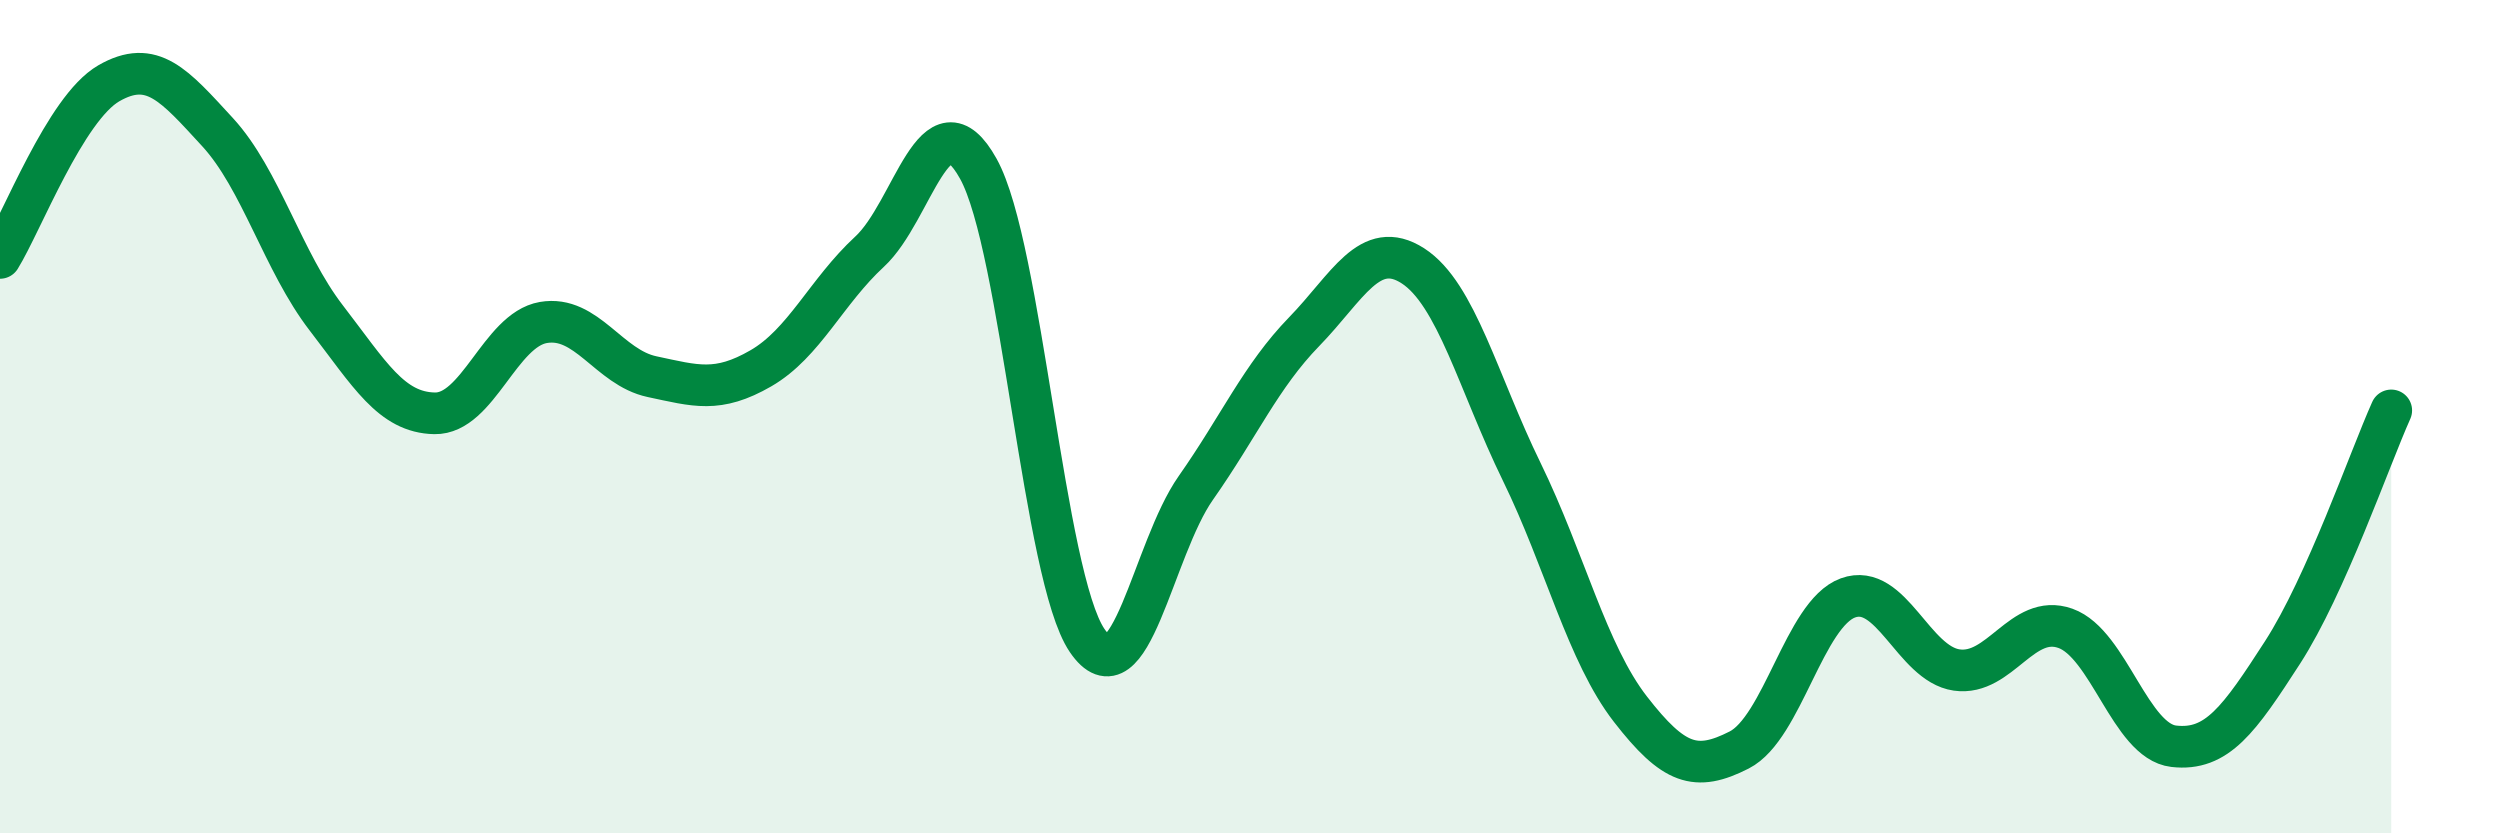
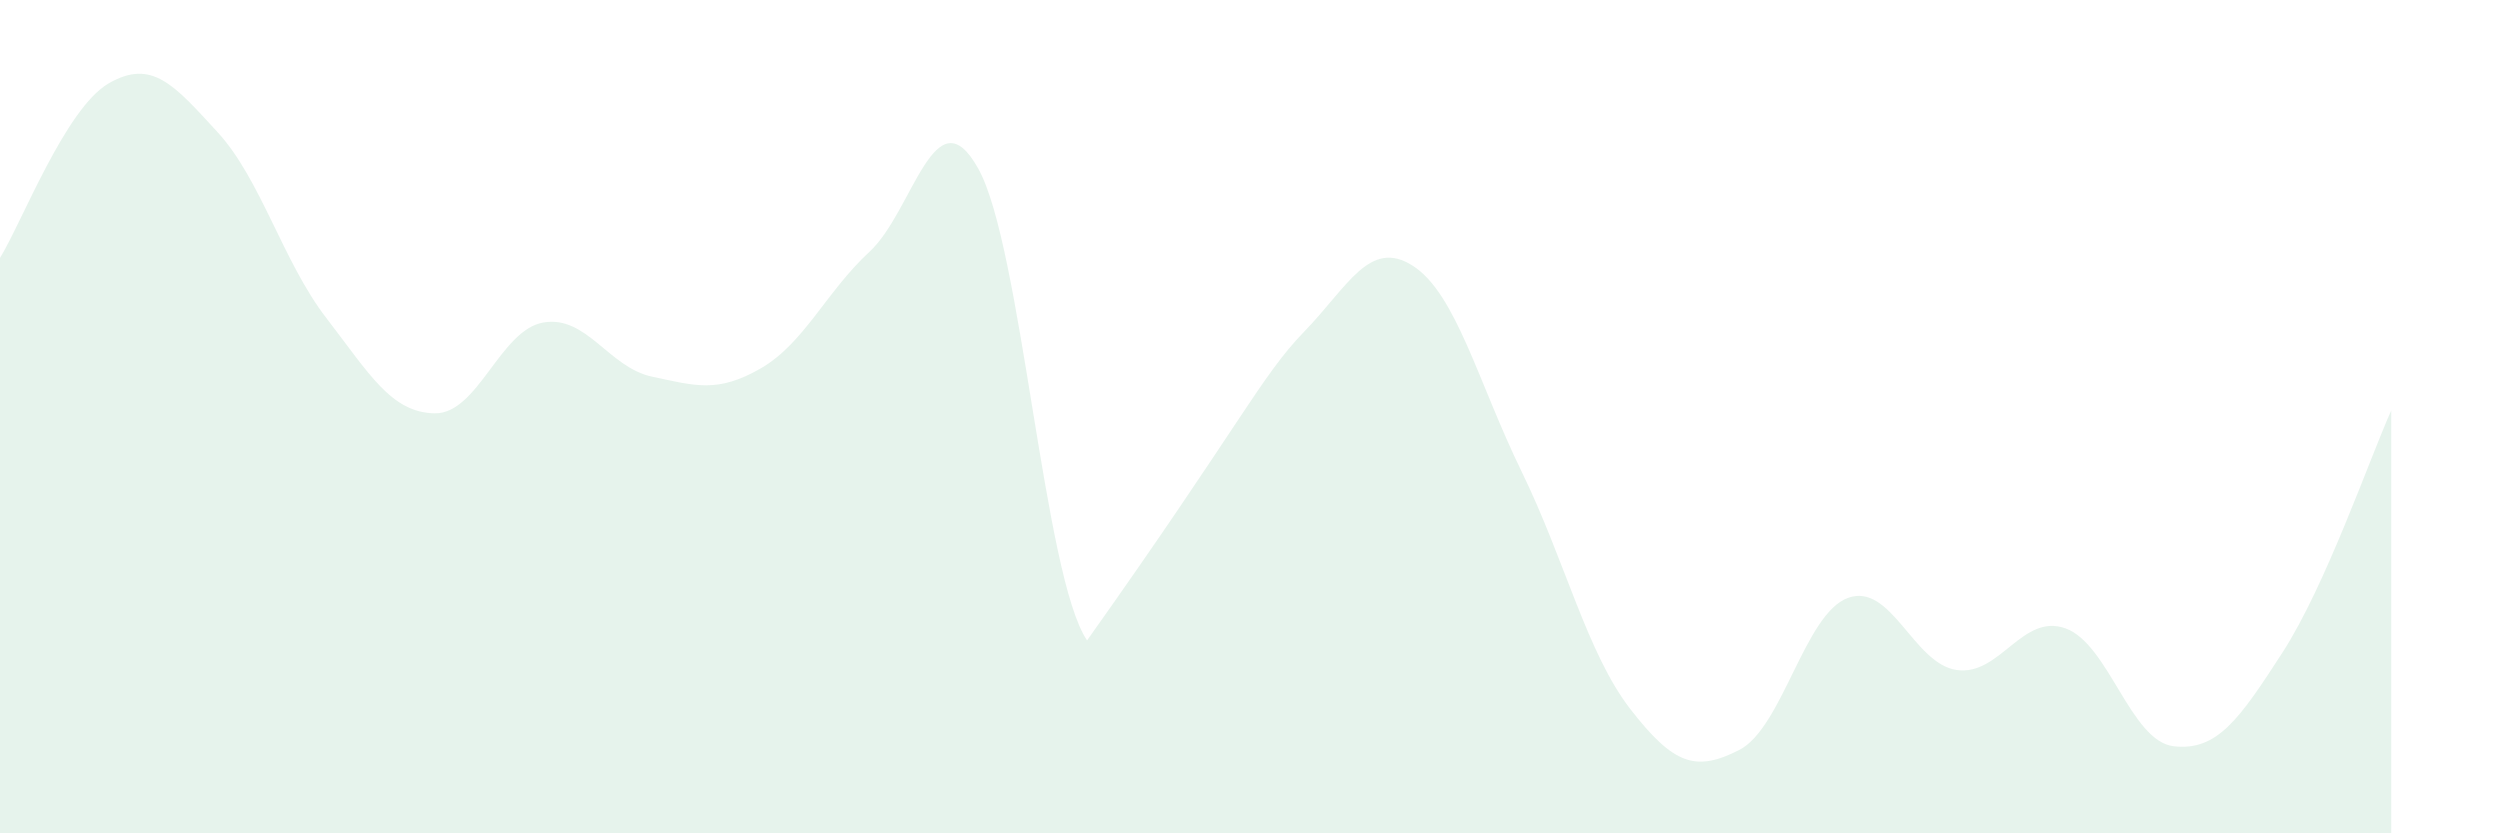
<svg xmlns="http://www.w3.org/2000/svg" width="60" height="20" viewBox="0 0 60 20">
-   <path d="M 0,6.19 C 0.52,5.35 1.57,2.6 2.61,2 C 3.65,1.4 4.18,2.04 5.22,3.17 C 6.26,4.3 6.79,6.28 7.83,7.63 C 8.87,8.98 9.39,9.9 10.43,9.92 C 11.47,9.94 12,7.92 13.04,7.74 C 14.08,7.56 14.61,8.82 15.65,9.04 C 16.69,9.26 17.22,9.44 18.26,8.84 C 19.3,8.24 19.83,7 20.87,6.04 C 21.91,5.08 22.44,2.18 23.48,4.05 C 24.52,5.92 25.05,13.84 26.09,15.37 C 27.13,16.9 27.66,13.19 28.7,11.71 C 29.74,10.23 30.26,9.03 31.3,7.96 C 32.34,6.89 32.87,5.71 33.91,6.38 C 34.95,7.05 35.48,9.19 36.52,11.32 C 37.56,13.45 38.09,15.68 39.13,17.02 C 40.17,18.36 40.7,18.53 41.74,18 C 42.78,17.47 43.31,14.73 44.35,14.35 C 45.39,13.97 45.92,15.93 46.96,16.08 C 48,16.23 48.53,14.71 49.57,15.08 C 50.61,15.45 51.13,17.79 52.17,17.91 C 53.21,18.03 53.74,17.27 54.78,15.66 C 55.82,14.05 56.87,11.01 57.39,9.85L57.39 20L0 20Z" fill="#008740" opacity="0.1" stroke-linecap="round" stroke-linejoin="round" />
-   <path d="M 0,6.19 C 0.52,5.35 1.57,2.6 2.61,2 C 3.65,1.4 4.18,2.04 5.22,3.17 C 6.26,4.3 6.79,6.28 7.83,7.63 C 8.87,8.98 9.39,9.9 10.43,9.92 C 11.47,9.94 12,7.92 13.04,7.74 C 14.08,7.56 14.61,8.82 15.65,9.04 C 16.69,9.26 17.22,9.44 18.26,8.84 C 19.3,8.24 19.83,7 20.87,6.04 C 21.91,5.08 22.44,2.18 23.48,4.05 C 24.52,5.92 25.05,13.84 26.09,15.37 C 27.13,16.9 27.66,13.19 28.7,11.71 C 29.74,10.23 30.26,9.03 31.3,7.96 C 32.34,6.89 32.87,5.71 33.91,6.38 C 34.95,7.05 35.48,9.19 36.52,11.32 C 37.56,13.45 38.09,15.68 39.13,17.02 C 40.17,18.36 40.7,18.53 41.74,18 C 42.78,17.47 43.31,14.73 44.35,14.35 C 45.39,13.97 45.92,15.93 46.96,16.08 C 48,16.23 48.53,14.71 49.57,15.08 C 50.61,15.45 51.13,17.79 52.17,17.91 C 53.21,18.03 53.74,17.27 54.78,15.66 C 55.82,14.05 56.87,11.01 57.39,9.85" stroke="#008740" stroke-width="1" fill="none" stroke-linecap="round" stroke-linejoin="round" />
+   <path d="M 0,6.19 C 0.52,5.35 1.57,2.6 2.61,2 C 3.65,1.4 4.18,2.04 5.22,3.17 C 6.26,4.3 6.79,6.28 7.83,7.63 C 8.87,8.98 9.39,9.9 10.43,9.92 C 11.47,9.94 12,7.92 13.04,7.74 C 14.08,7.56 14.61,8.82 15.65,9.04 C 16.69,9.26 17.22,9.44 18.26,8.84 C 19.3,8.24 19.83,7 20.87,6.04 C 21.91,5.08 22.44,2.18 23.48,4.05 C 24.52,5.92 25.05,13.84 26.09,15.37 C 29.74,10.23 30.26,9.03 31.3,7.96 C 32.34,6.89 32.87,5.71 33.91,6.38 C 34.95,7.05 35.48,9.19 36.52,11.32 C 37.56,13.45 38.09,15.68 39.13,17.02 C 40.17,18.36 40.7,18.53 41.74,18 C 42.78,17.47 43.31,14.73 44.35,14.35 C 45.39,13.97 45.92,15.93 46.96,16.08 C 48,16.23 48.53,14.71 49.57,15.08 C 50.61,15.45 51.13,17.79 52.17,17.91 C 53.21,18.03 53.74,17.27 54.78,15.66 C 55.82,14.05 56.87,11.01 57.39,9.85L57.39 20L0 20Z" fill="#008740" opacity="0.1" stroke-linecap="round" stroke-linejoin="round" />
</svg>